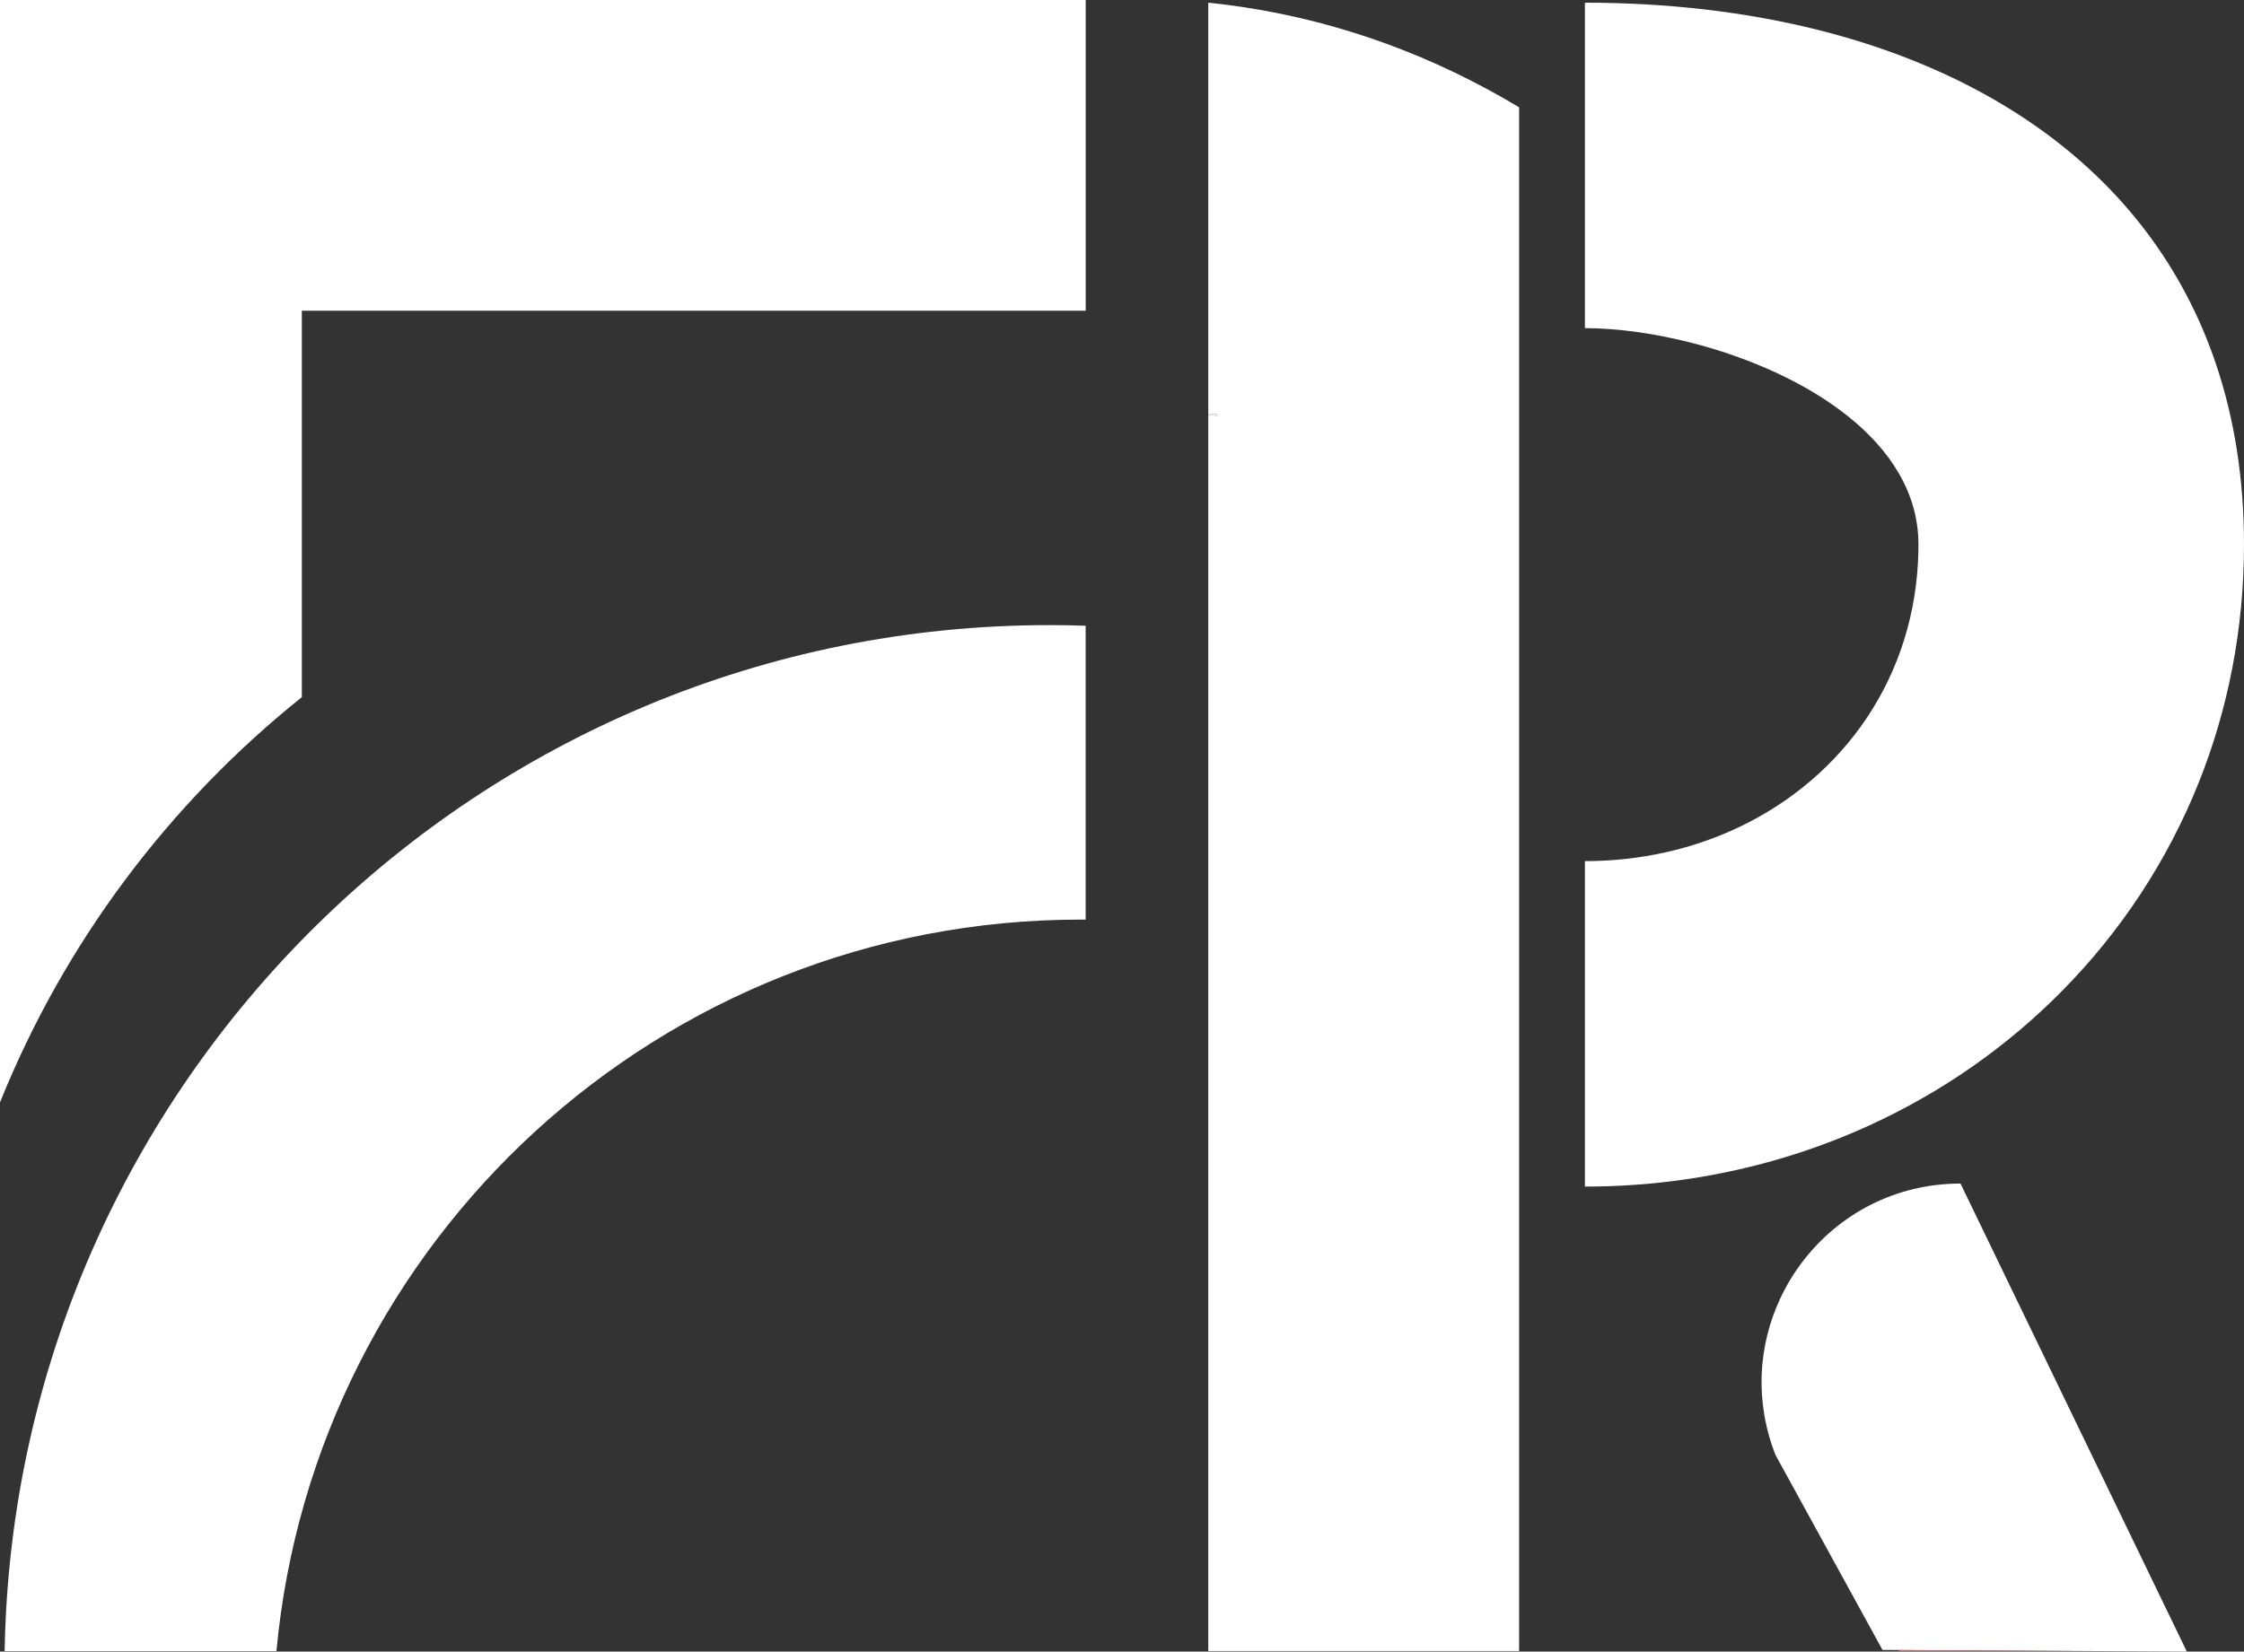
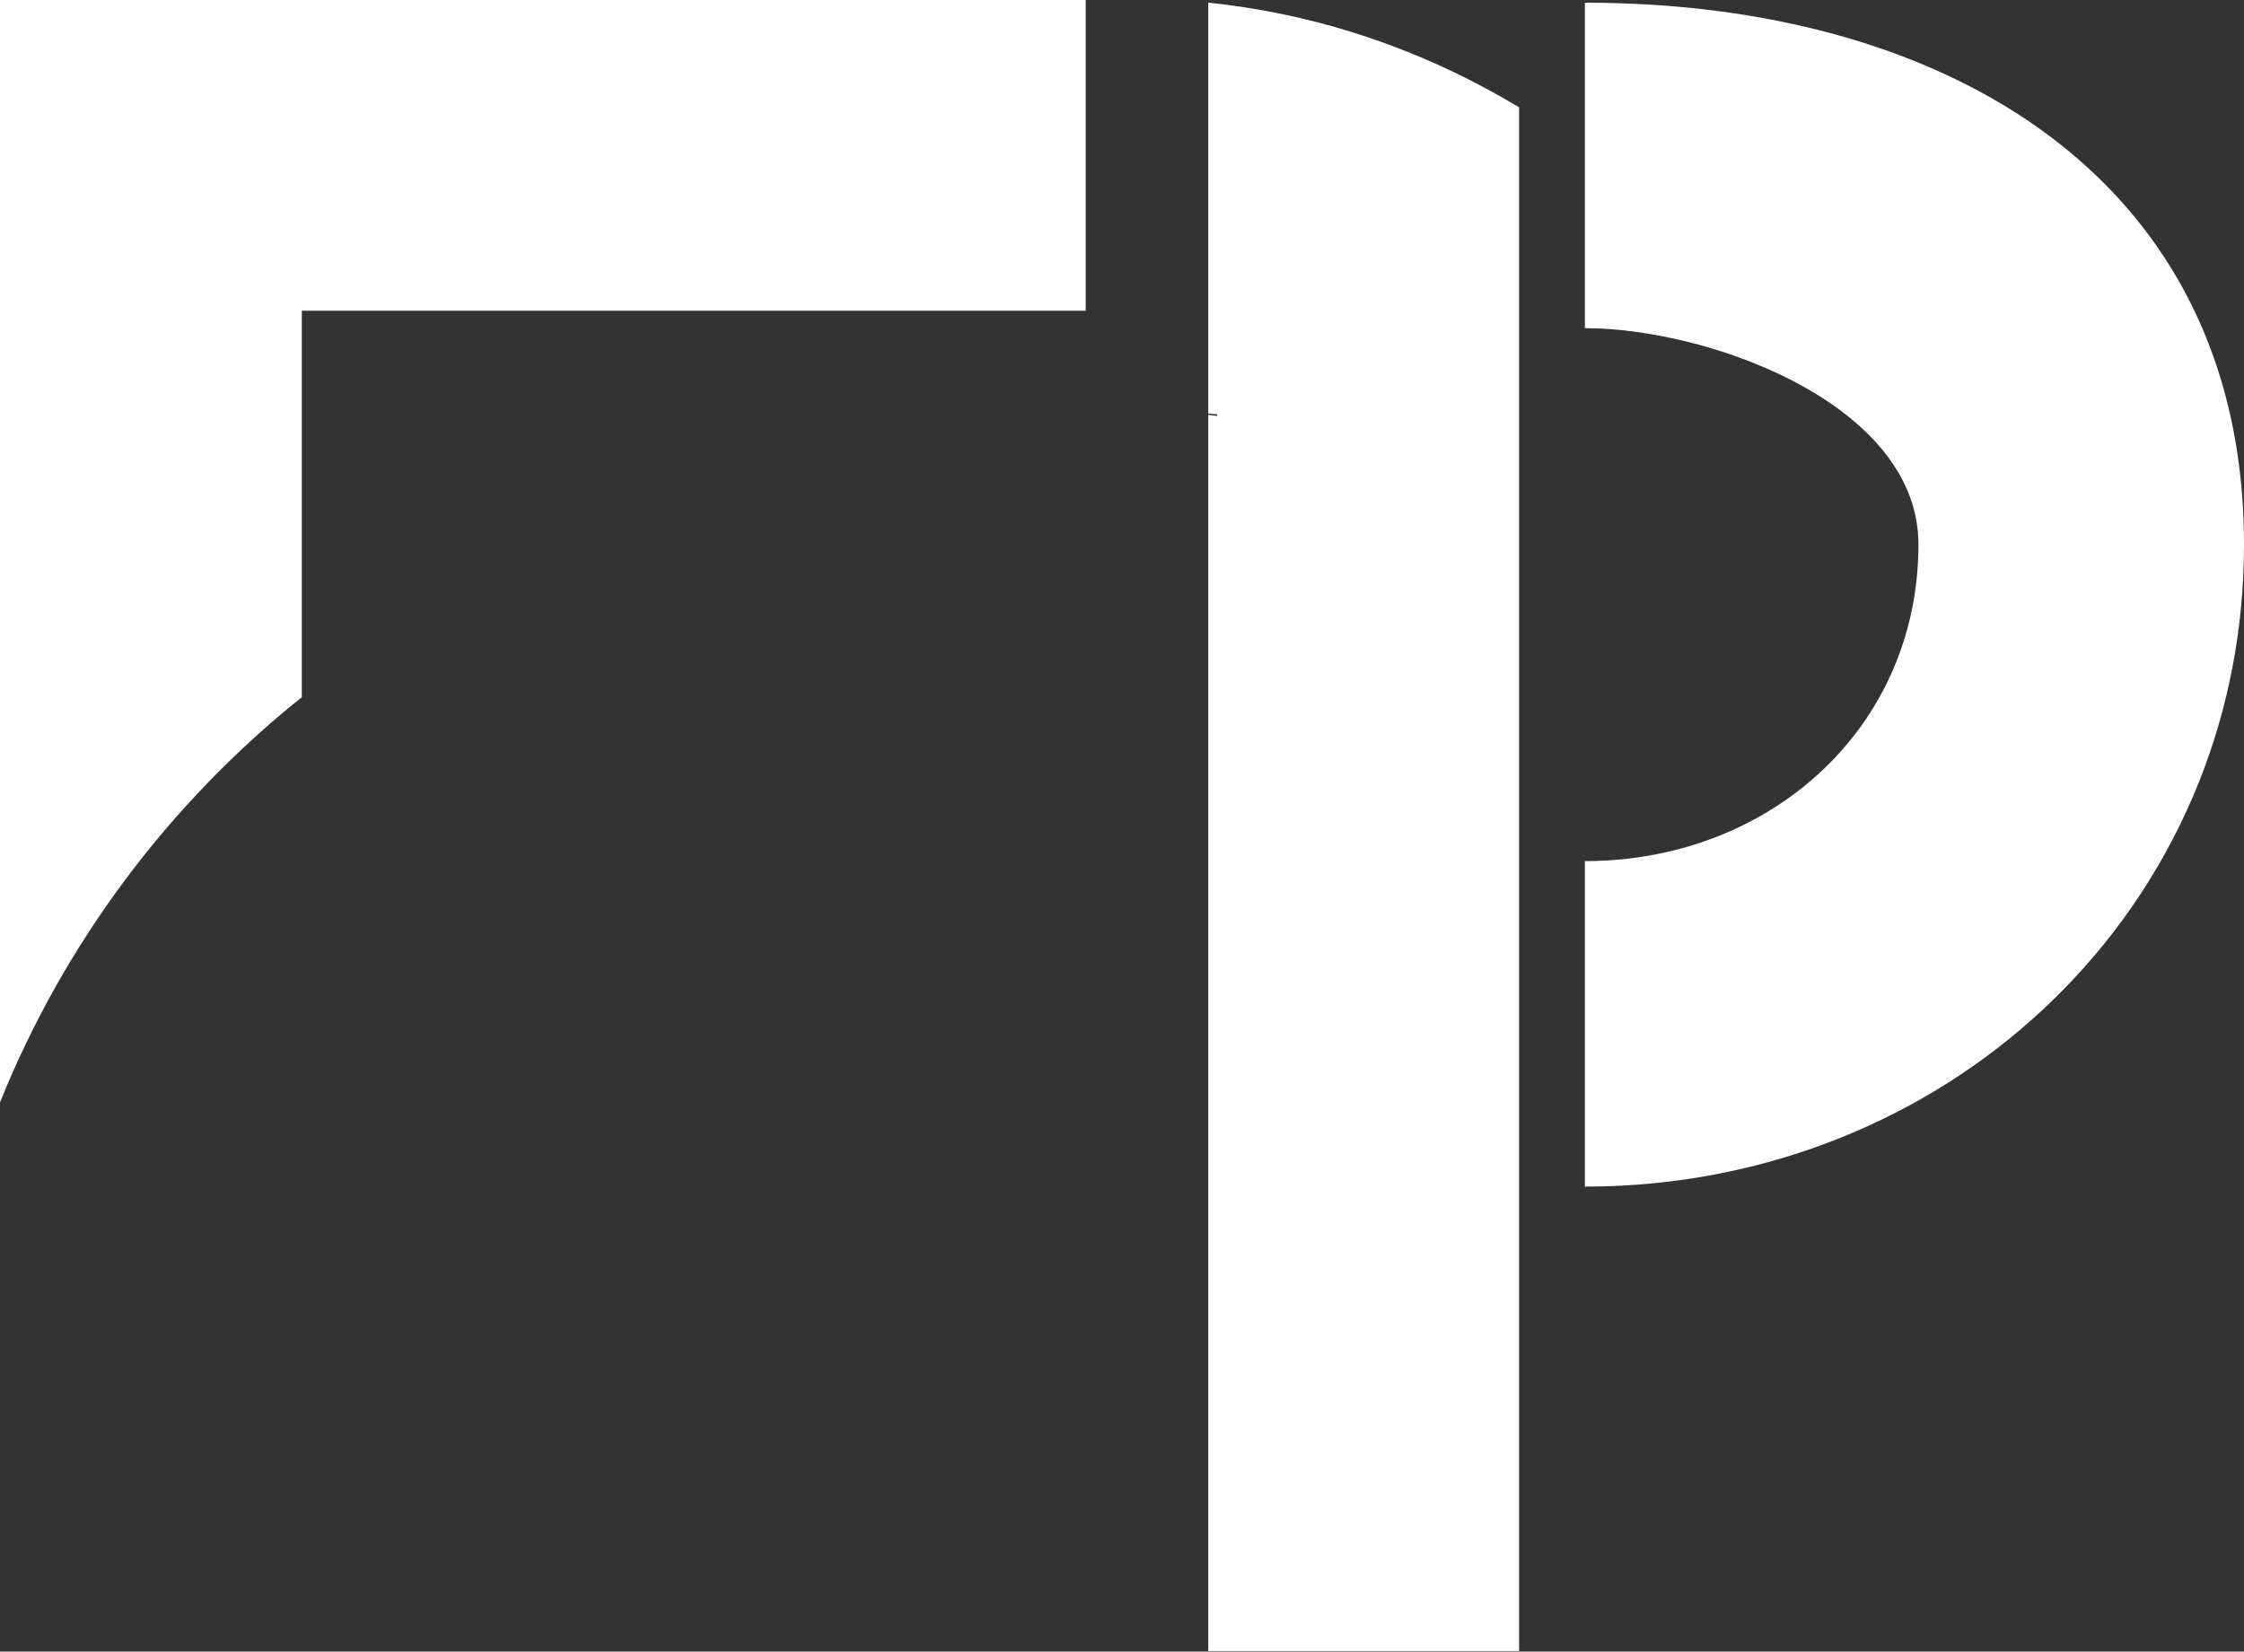
<svg xmlns="http://www.w3.org/2000/svg" id="Calque_1" data-name="Calque 1" viewBox="0 0 461.4 339.69">
  <rect x="0" y="0" width="461.4" height="339.69" fill="#333333" stroke="none" />
  <defs>
    <style>
      .cls-1 {
        fill: #fff;
      }

      .cls-2 {
        fill: #d86c6c;
      }
    </style>
  </defs>
  <path class="cls-1" d="M223.24,0v63.91H62.06v79.48C34.81,165.2,13.25,193.84,0,226.73V0h223.24Z" />
-   <path class="cls-1" d="M250.31,85.22l-.04.33c-.46-.06-.92-.12-1.38-.17-.15-.01-.3-.03-.45-.05v-.26c.46.03.92.07,1.38.11.16.01.33.03.49.04Z" />
-   <path class="cls-1" d="M223.23,128.69v60.45c-.36,0-.72,0-1.08,0-86.44,0-157.45,66.06-165.31,150.45H.95c2.06-116.89,97.47-211.02,214.85-211.02,2.49,0,4.96.04,7.43.13Z" />
-   <path class="cls-1" d="M449.64,339.69l-21.93-.12-37.28-.2-3.36-.02-21.99-40.08c-4.35-11.04-3.55-22.46.9-32.07,5.1-11.01,15-19.65,27.46-22.64,3.08-.74,6.31-1.13,9.67-1.13l46.53,96.25Z" />
-   <path class="cls-2" d="M427.71,339.57h0s-37.26,0-37.26,0c0-.07-.01-.13-.02-.2l37.28.2Z" />
  <path class="cls-1" d="M461.4,111.98c0,17.42-3.29,33.89-9.28,48.91-6.47,16.2-16.08,30.71-28.11,42.9-5.55,5.63-11.63,10.77-18.14,15.35-6.79,4.78-14.07,8.94-21.73,12.43-.23.11-.46.21-.69.31-11.35,5.09-23.56,8.7-36.37,10.61-6.91,1.03-13.98,1.56-21.2,1.56v-66.94c11.45,0,22.23-2.49,31.71-7,10.76-5.12,19.84-12.86,26.3-22.53,6.46-9.69,10.3-21.32,10.56-34.22.01-.46.01-.92.01-1.38,0-21.35-23.55-35.41-46.05-41.32-8.02-2.1-15.89-3.17-22.53-3.17V.55c2.1,0,4.19.03,6.26.09,33.5.93,63.82,9.36,86.67,25.45.23.16.46.32.69.49,16.74,11.98,29.39,28.13,36.21,48.51,3.7,11.05,5.69,23.34,5.69,36.89Z" />
  <path class="cls-1" d="M305.6,18.23c2.28,1.22,4.53,2.5,6.75,3.84v317.51h-63.91V85.33c.15.02.3.04.45.05.46.05.92.11,1.38.17l.04-.33c-.16-.01-.33-.03-.49-.04-.46-.04-.92-.08-1.38-.11V.55c20.34,2.09,39.62,8.23,57.16,17.68Z" />
</svg>